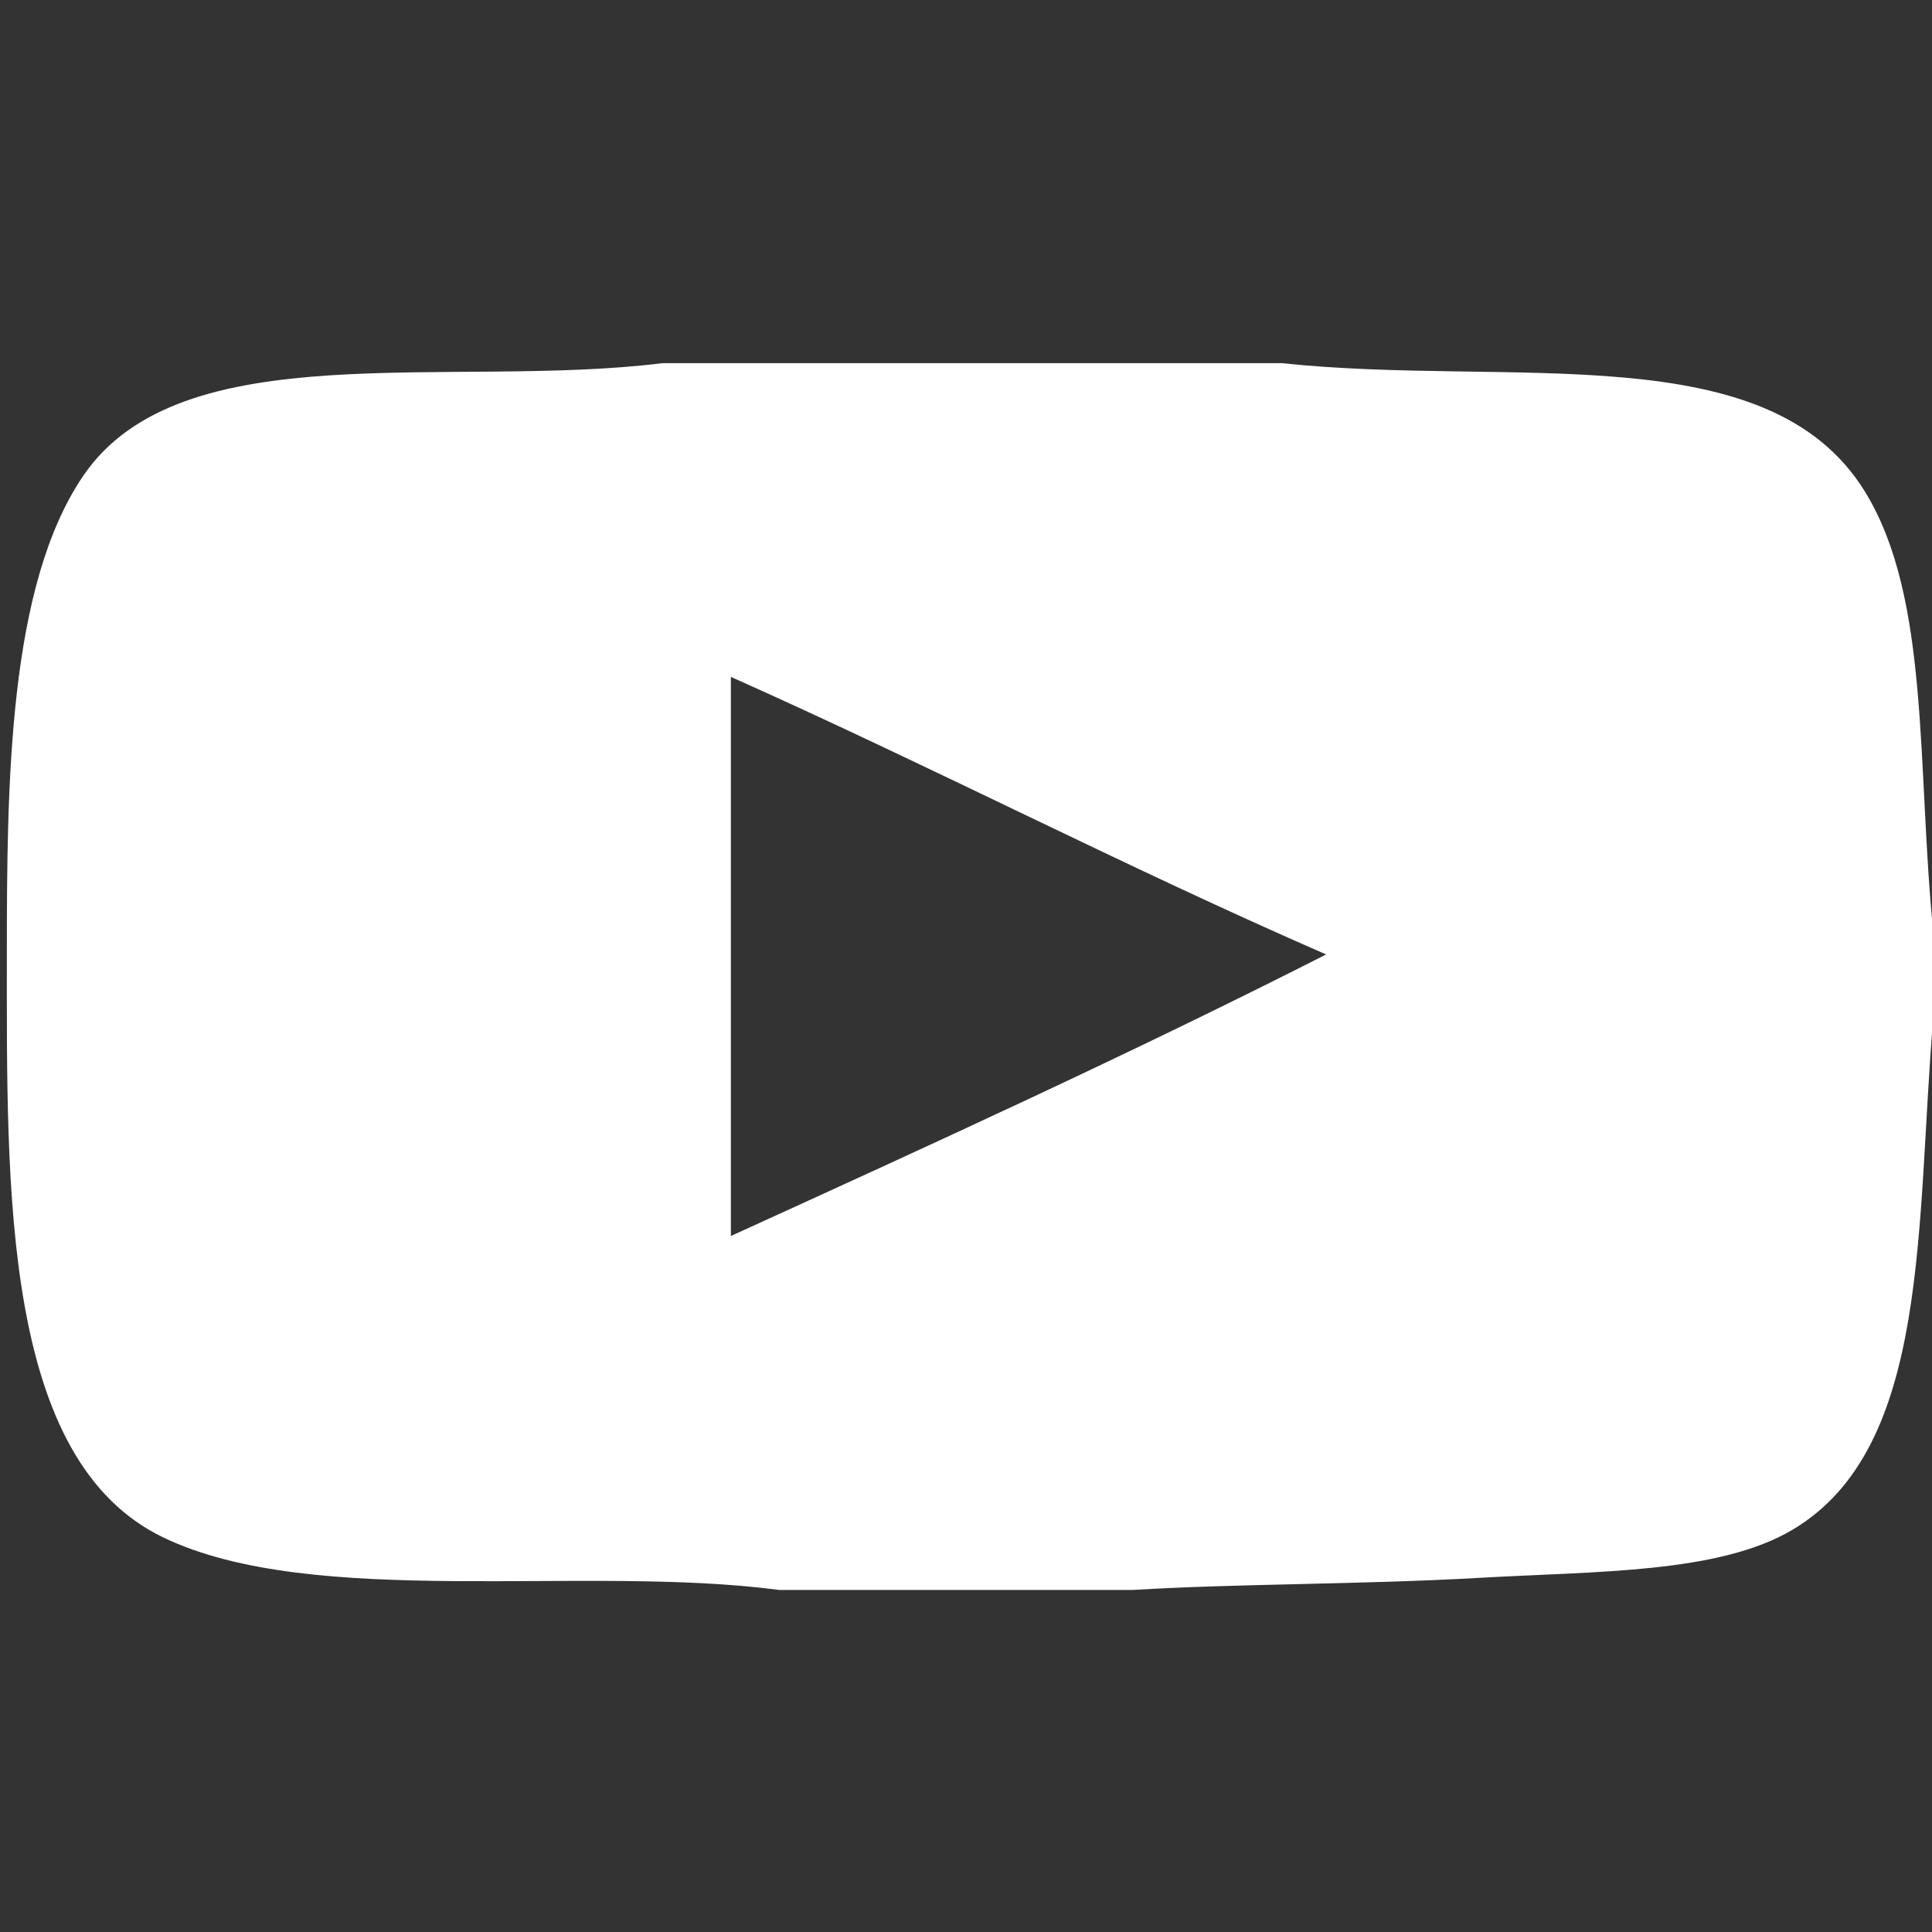
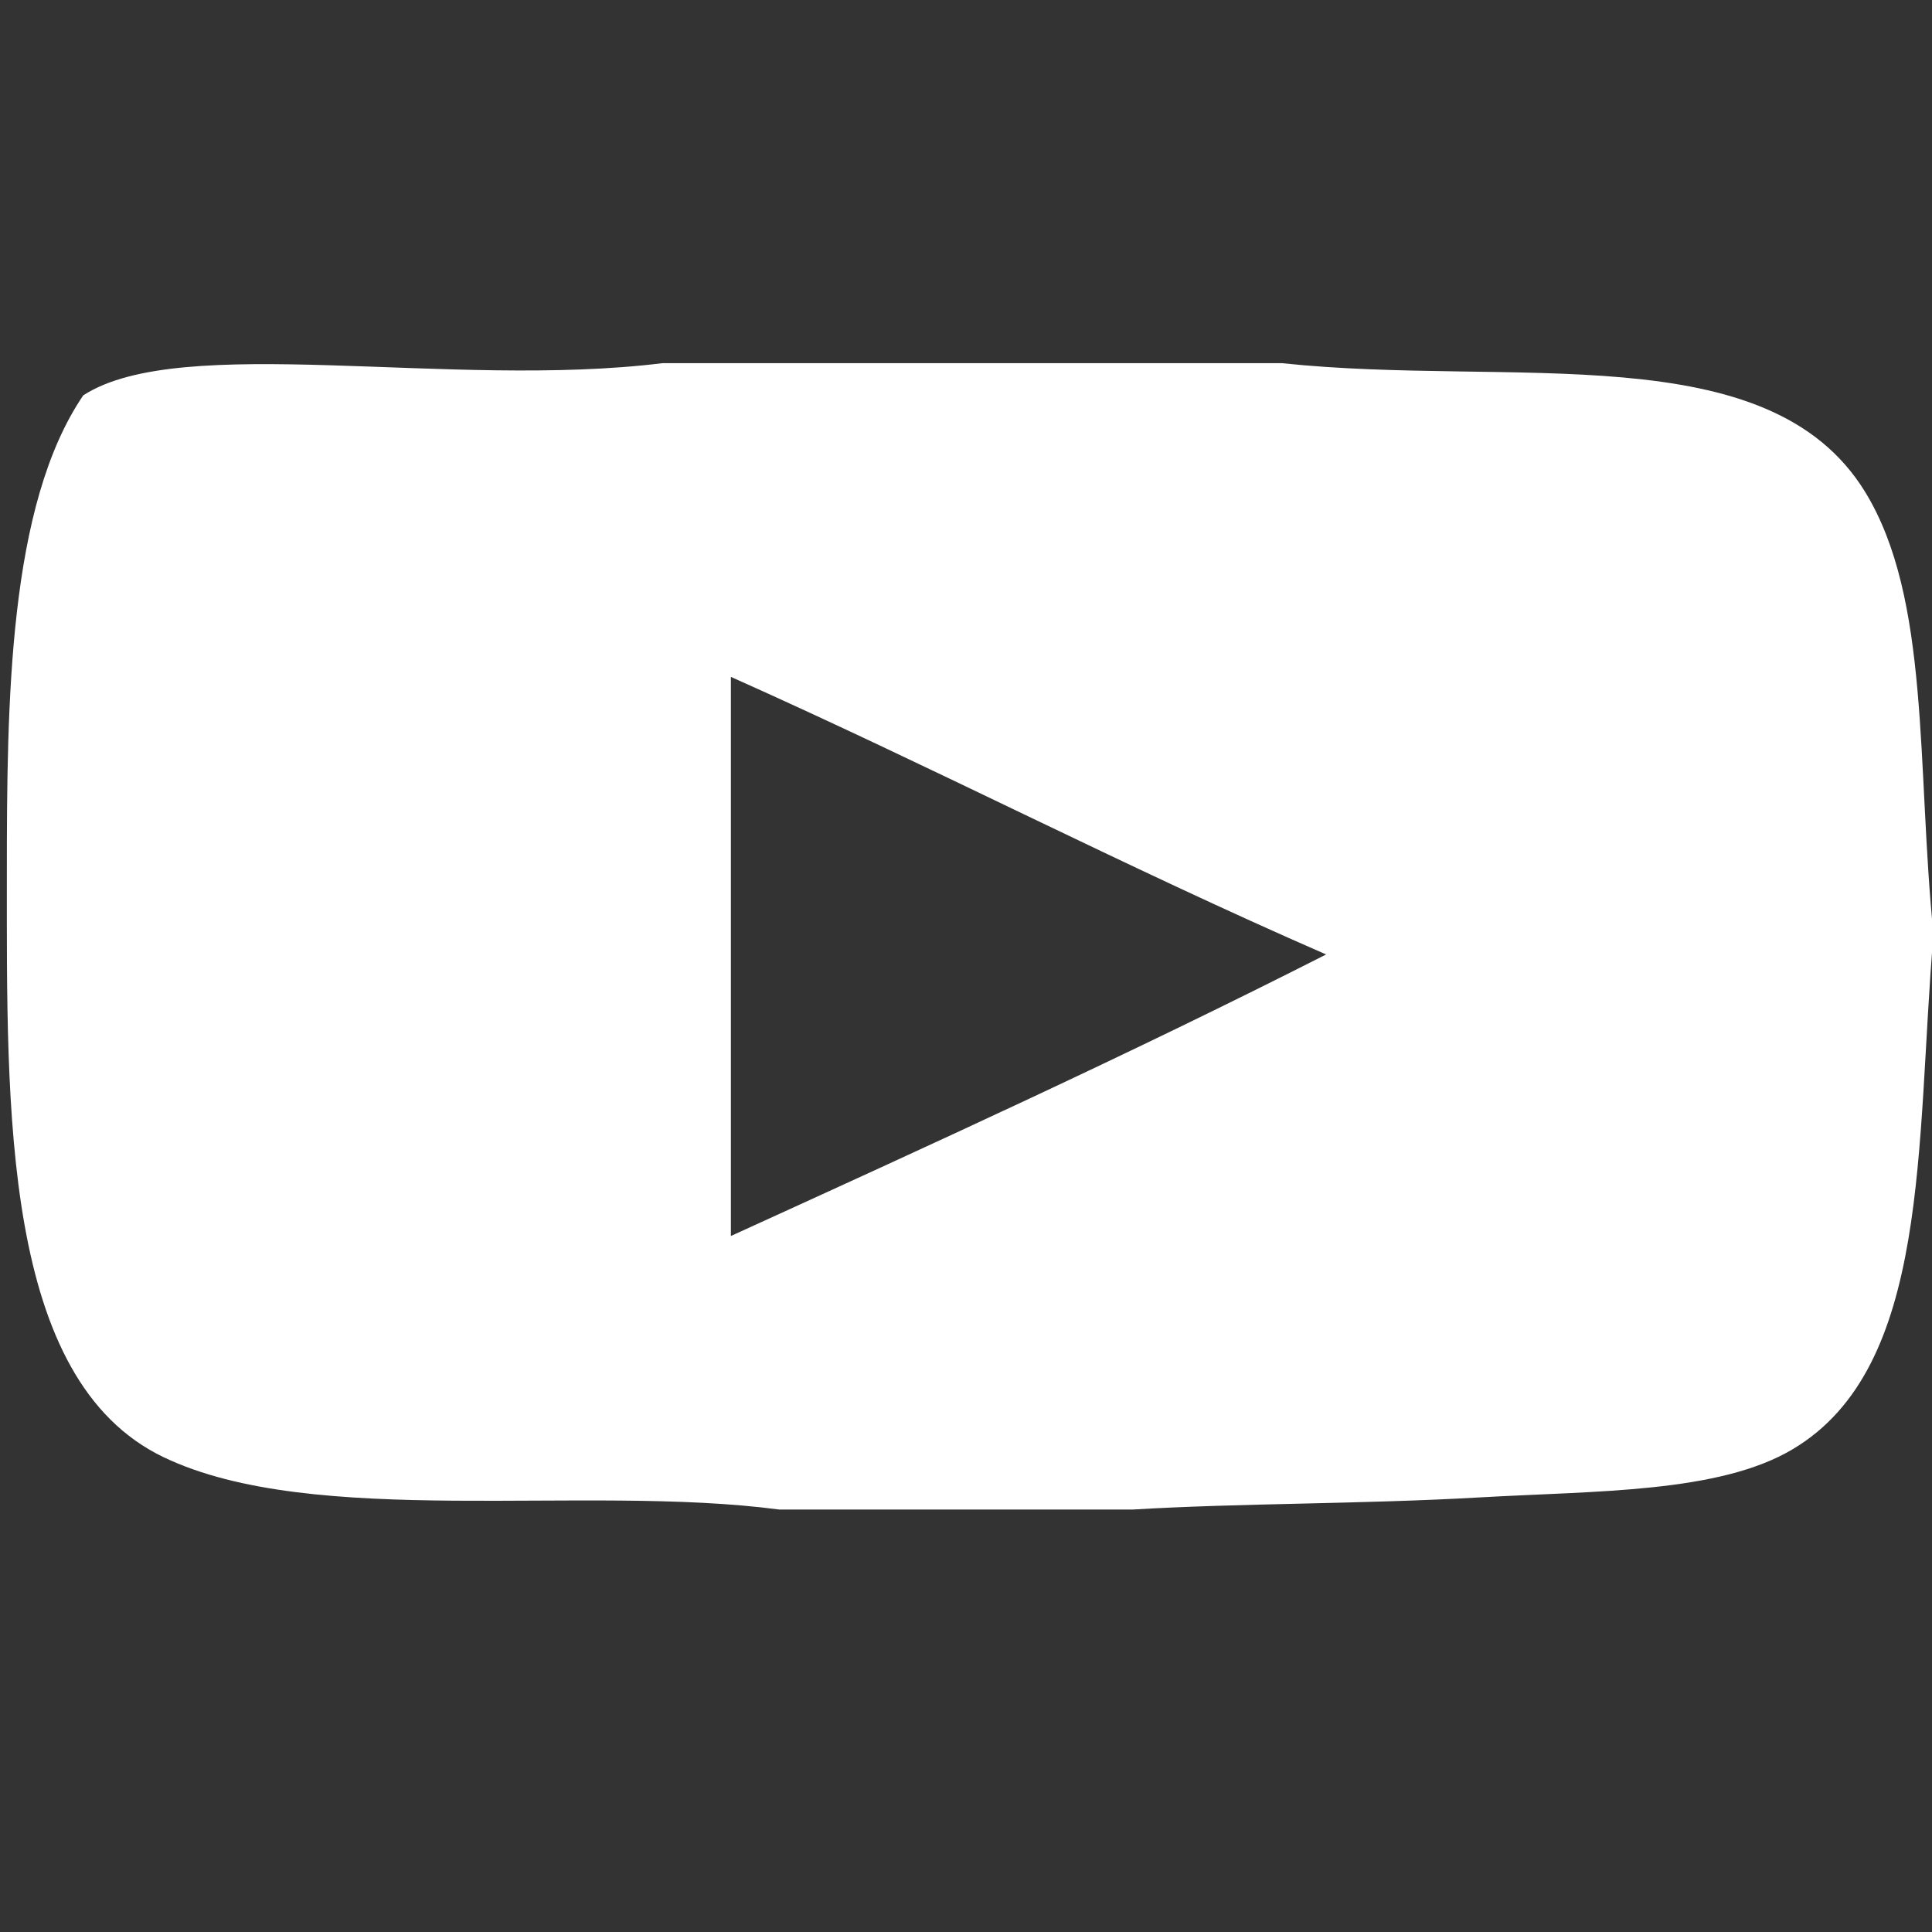
<svg xmlns="http://www.w3.org/2000/svg" version="1.1" id="Ebene_1" x="0px" y="0px" width="40px" height="40px" viewBox="0 0 40 40" style="enable-background:new 0 0 40 40;" xml:space="preserve">
  <rect x="0" y="0" width="40" height="40" fill="#333333" stroke="none" />
  <style type="text/css">

	.st0{fill-rule:evenodd;clip-rule:evenodd;fill:#FFFFFF;}

</style>
  <g>
-     <path class="st0" d="M13.716,7.519c4.275,0,8.551,0,12.824,0c4.763,0.506,10.07-0.603,12.075,2.665   c1.356,2.209,1.063,5.688,1.416,9.16c0,0.555,0,1.11,0,1.665c-0.371,4.352-0.049,8.955-2.914,10.66   c-1.529,0.909-4.04,0.859-6.496,0.999c-2.431,0.139-4.983,0.118-7.161,0.25c-2.443,0-4.886,0-7.329,0   c-4.059-0.534-9.626,0.407-12.741-1.082c-3.352-1.604-3.248-7.191-3.248-12.075c0-3.562,0.031-7.633,1.582-9.911   C3.753,6.871,9.329,8.061,13.716,7.519z M15.132,25.59c4.157-1.895,8.312-3.791,12.324-5.829   c-4.195-1.828-8.158-3.889-12.324-5.747C15.132,17.872,15.132,21.731,15.132,25.59z" />
+     <path class="st0" d="M13.716,7.519c4.275,0,8.551,0,12.824,0c4.763,0.506,10.07-0.603,12.075,2.665   c1.356,2.209,1.063,5.688,1.416,9.16c-0.371,4.352-0.049,8.955-2.914,10.66   c-1.529,0.909-4.04,0.859-6.496,0.999c-2.431,0.139-4.983,0.118-7.161,0.25c-2.443,0-4.886,0-7.329,0   c-4.059-0.534-9.626,0.407-12.741-1.082c-3.352-1.604-3.248-7.191-3.248-12.075c0-3.562,0.031-7.633,1.582-9.911   C3.753,6.871,9.329,8.061,13.716,7.519z M15.132,25.59c4.157-1.895,8.312-3.791,12.324-5.829   c-4.195-1.828-8.158-3.889-12.324-5.747C15.132,17.872,15.132,21.731,15.132,25.59z" />
  </g>
</svg>